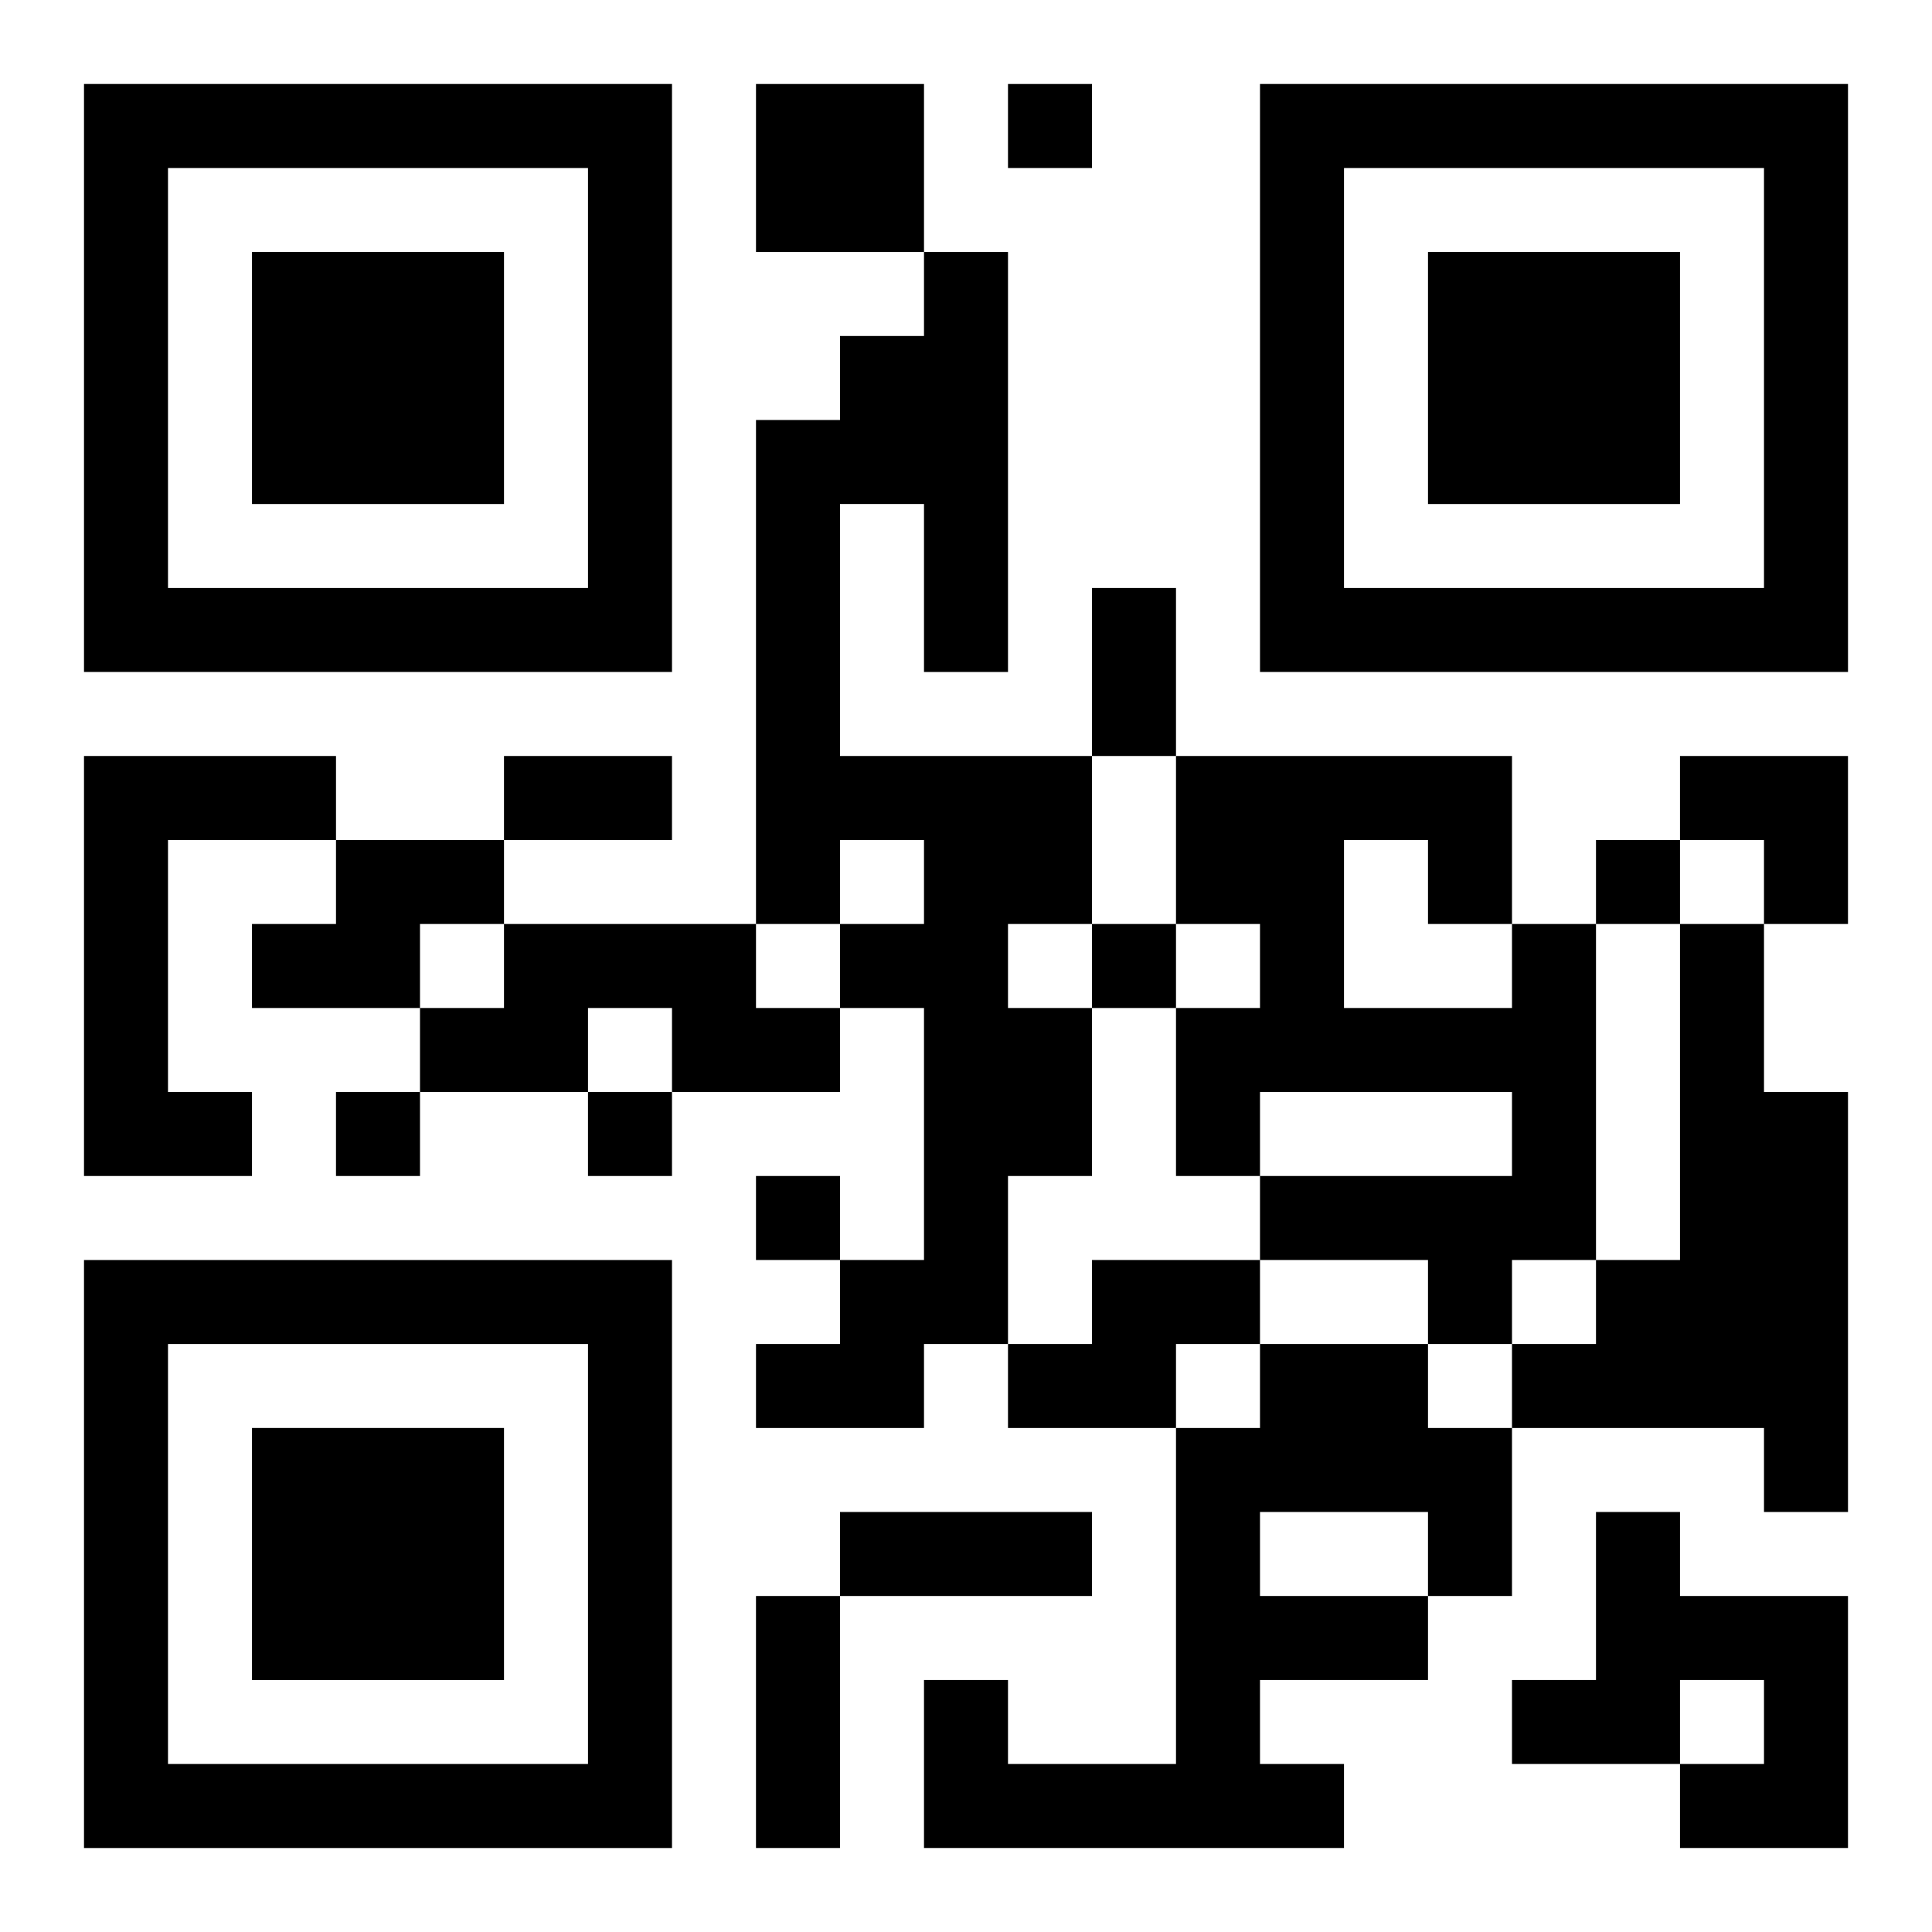
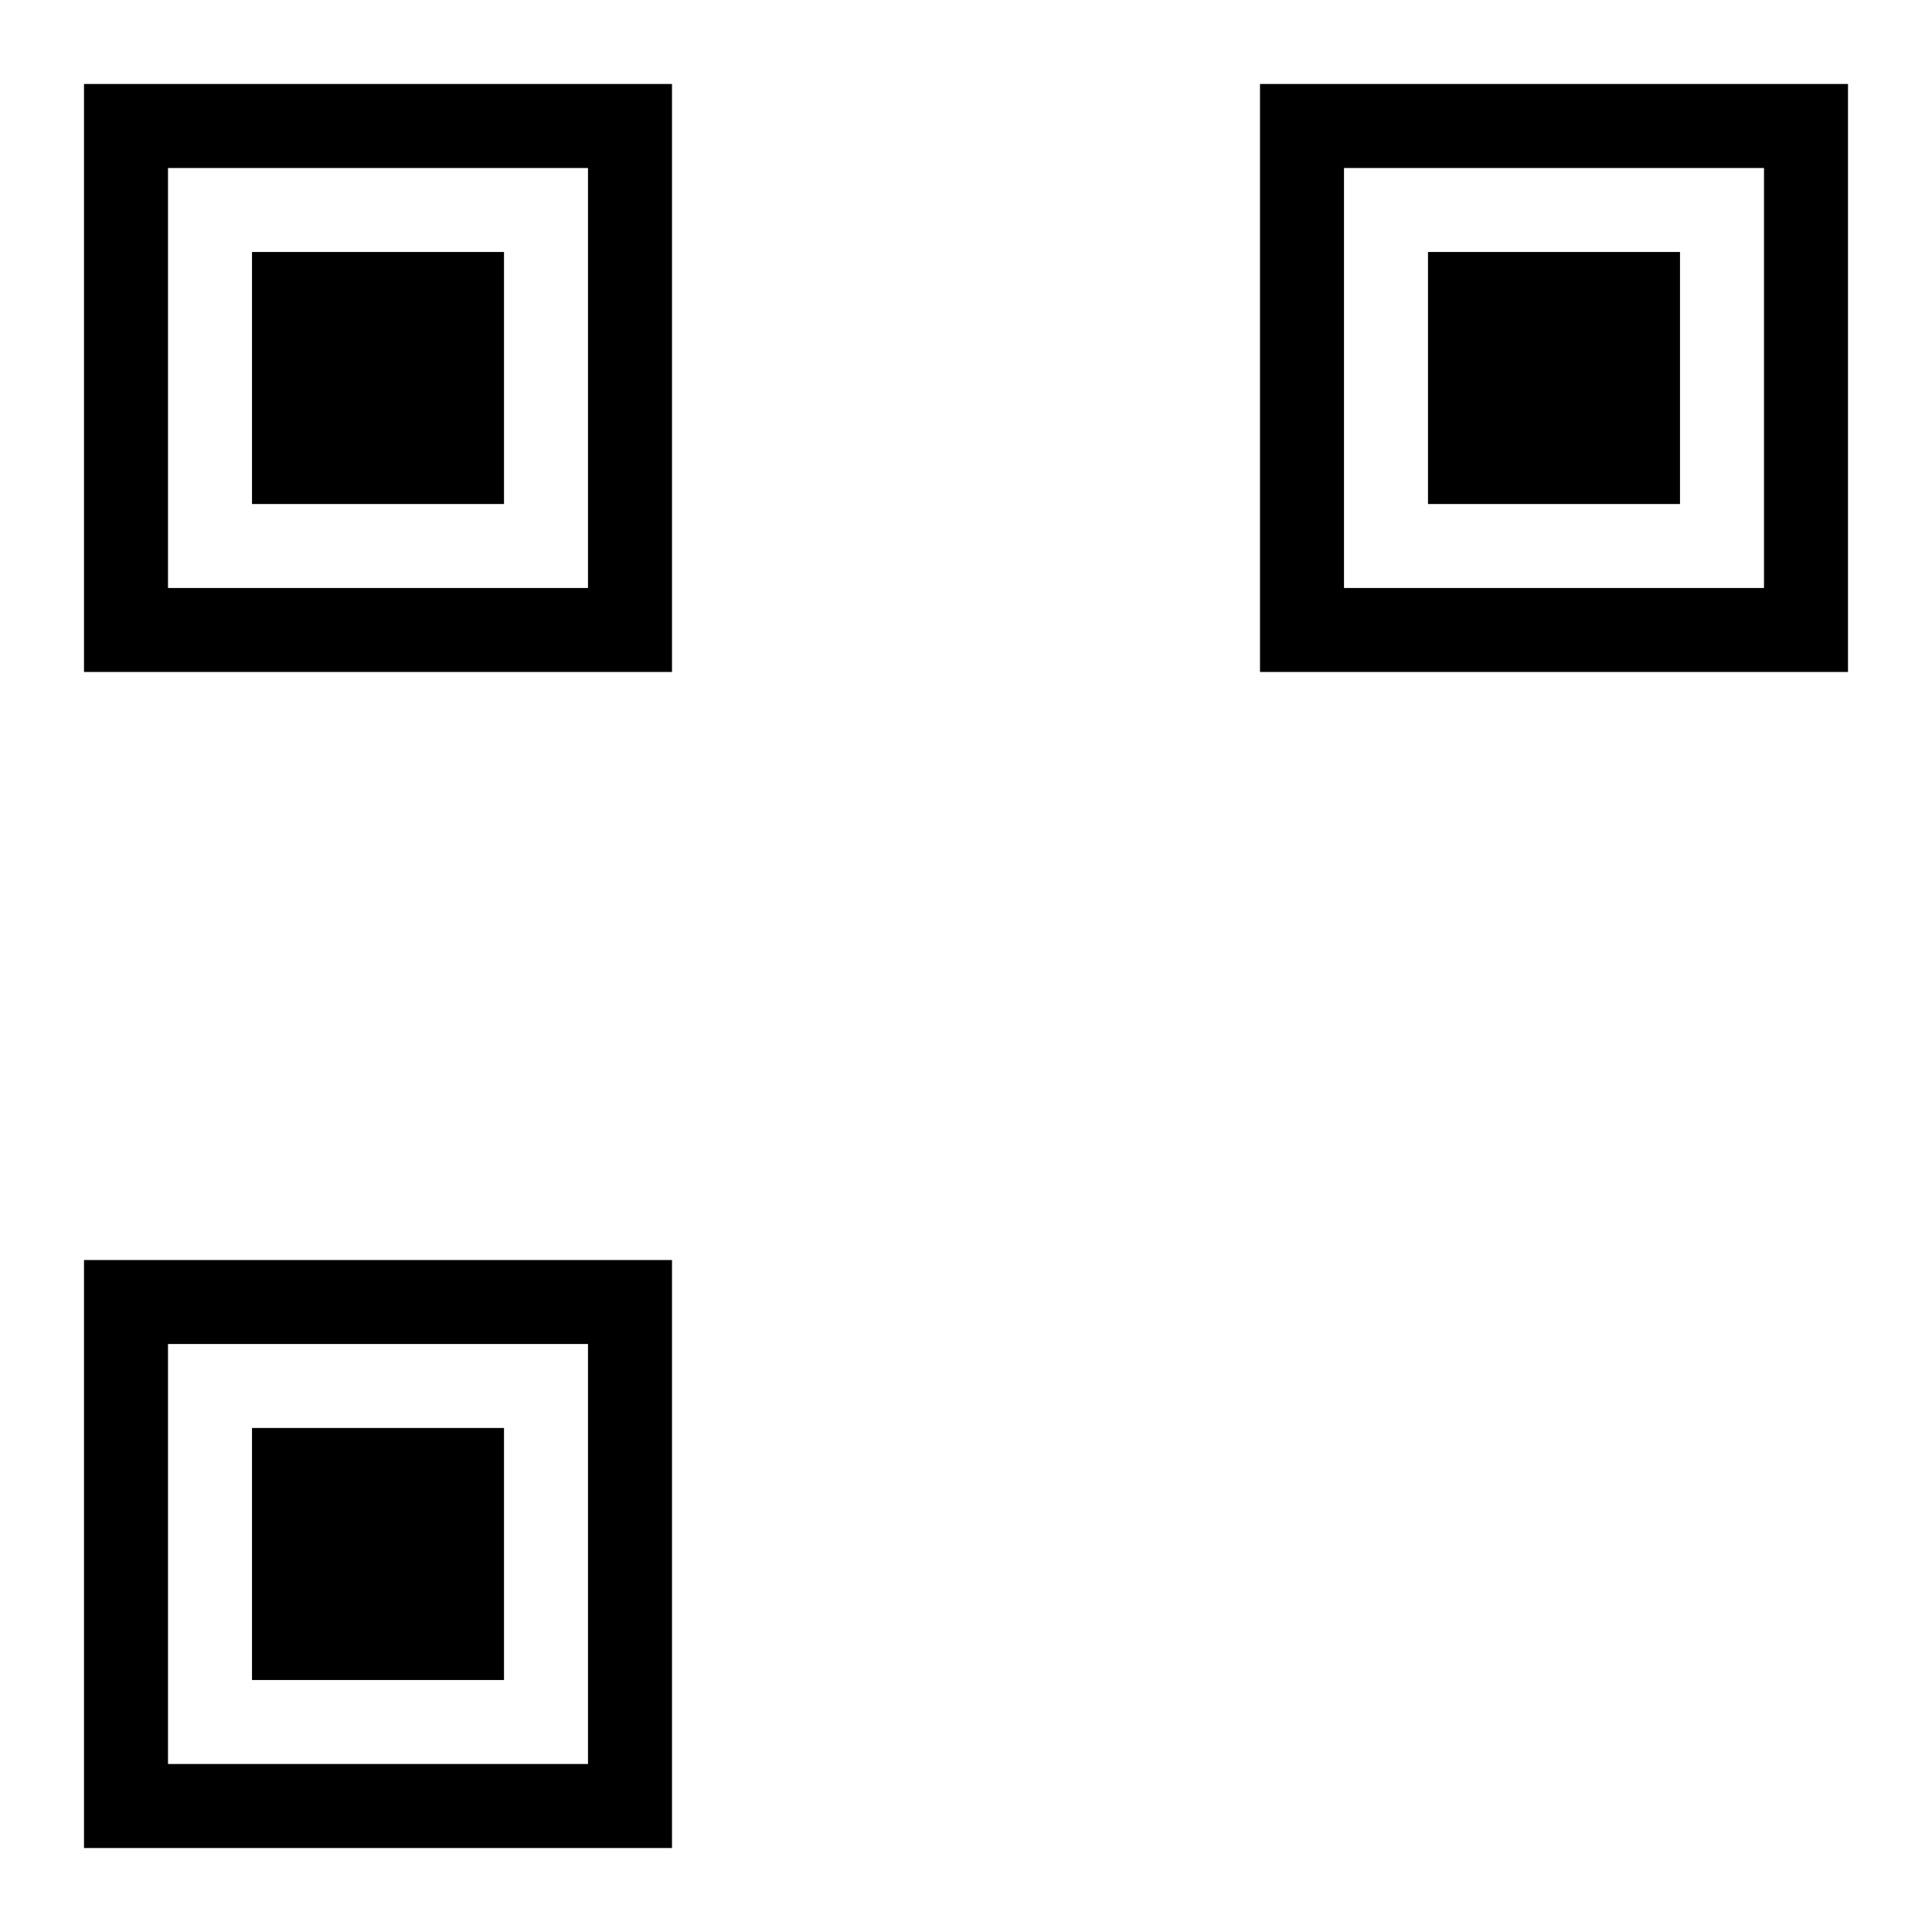
<svg xmlns="http://www.w3.org/2000/svg" xmlns:xlink="http://www.w3.org/1999/xlink" width="250" height="250" baseProfile="full" version="1.1" viewBox="-1 -1 23 23">
  <symbol id="a">
    <path d="m0 7v7h7v-7h-7zm1 1h5v5h-5v-5zm1 1v3h3v-3h-3z" />
  </symbol>
  <use y="-7" xlink:href="#a" />
  <use y="7" xlink:href="#a" />
  <use x="14" y="-7" xlink:href="#a" />
-   <path d="m8 0h2v2h-2v-2m2 2h1v5h-1v-2h-1v3h3v2h-1v1h1v2h-1v2h-1v1h-2v-1h1v-1h1v-3h-1v-1h1v-1h-1v1h-1v-6h1v-1h1v-1m-10 6h3v1h-2v3h1v1h-2v-5m3 1h2v1h-1v1h-2v-1h1v-1m2 1h3v1h1v1h-2v-1h-1v1h-2v-1h1v-1m12 0h1v4h-1v1h-1v-1h-2v-1h3v-1h-3v1h-1v-2h1v-1h-1v-2h4v2m-2-1v2h2v-1h-1v-1h-1m4 1h1v2h1v5h-1v-1h-3v-1h1v-1h1v-4m-7 4h2v1h-1v1h-2v-1h1v-1m2 1h2v1h1v2h-1v1h-2v1h1v1h-5v-2h1v1h2v-4h1v-1m0 2v1h2v-1h-2m4 0h1v1h2v3h-2v-1h1v-1h-1v1h-2v-1h1v-2m-7-17v1h1v-1h-1m7 9v1h1v-1h-1m-6 1v1h1v-1h-1m-9 2v1h1v-1h-1m3 0v1h1v-1h-1m2 1v1h1v-1h-1m4-7h1v2h-1v-2m-7 2h2v1h-2v-1m4 9h3v1h-3v-1m-1 1h1v3h-1v-3m11-10h2v2h-1v-1h-1z" />
</svg>